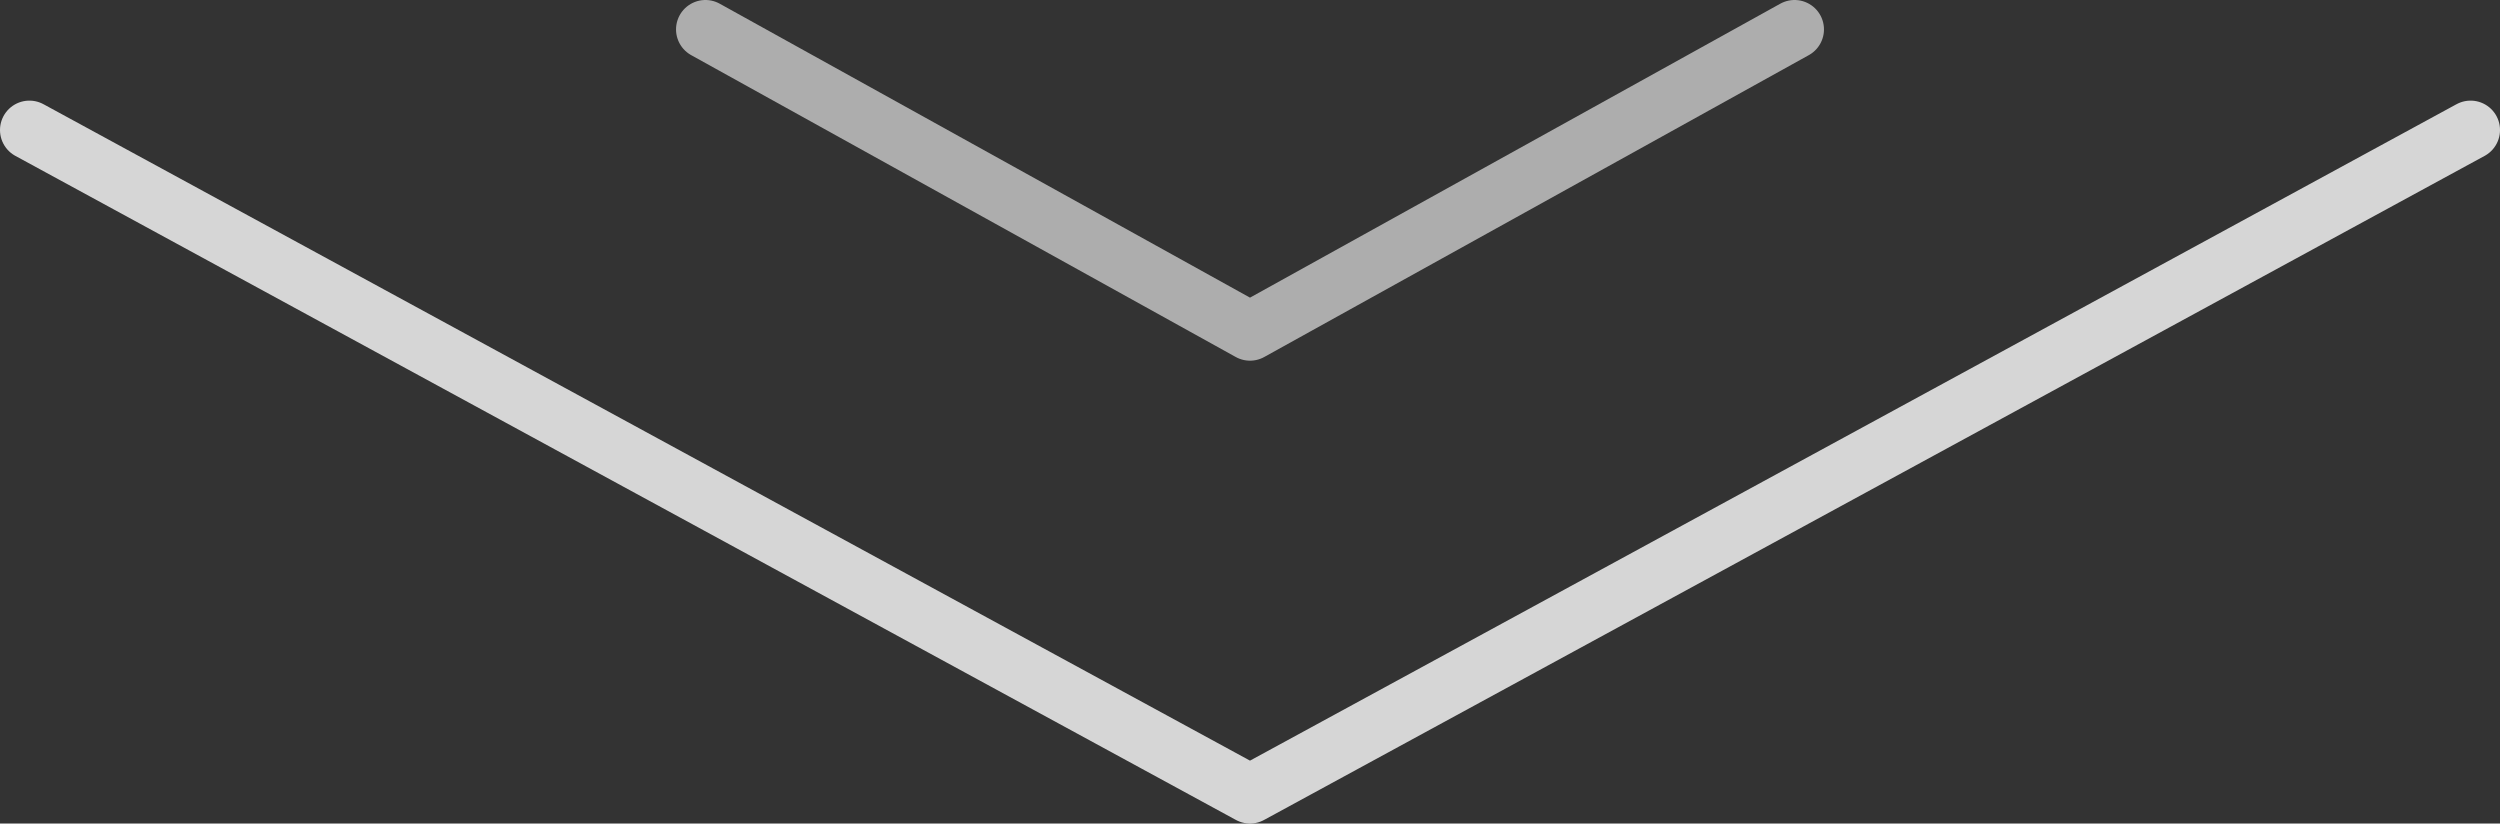
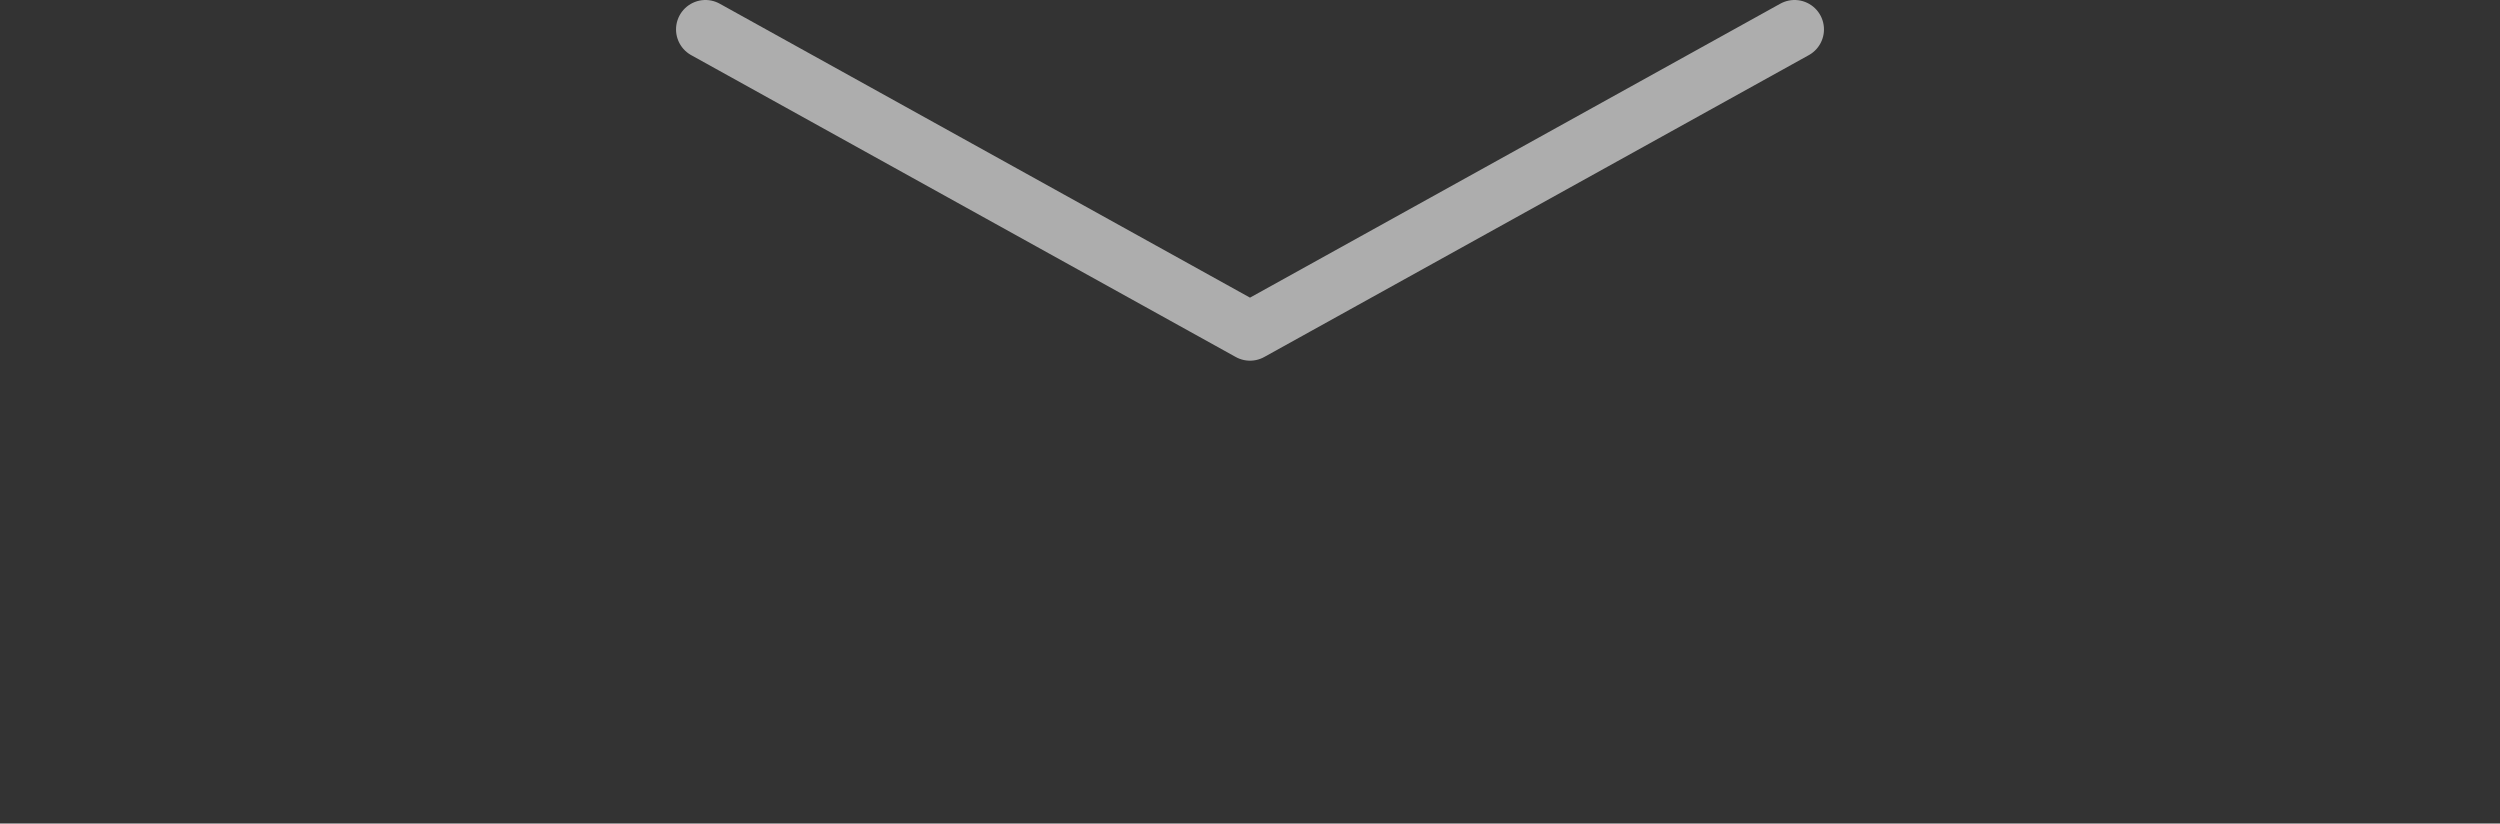
<svg xmlns="http://www.w3.org/2000/svg" width="85" height="28" viewBox="0 0 85 28" fill="none">
  <rect x="0" y="0" width="85" height="28" fill="#333333" stroke="none" />
-   <path d="M1 4.421L42.5 27L84 4.421" stroke="white" stroke-opacity="0.8" stroke-width="2" stroke-linecap="round" stroke-linejoin="round" />
  <path d="M23.985 1L42.5 11.263L61.015 1" stroke="white" stroke-opacity="0.6" stroke-width="2" stroke-linecap="round" stroke-linejoin="round" />
</svg>